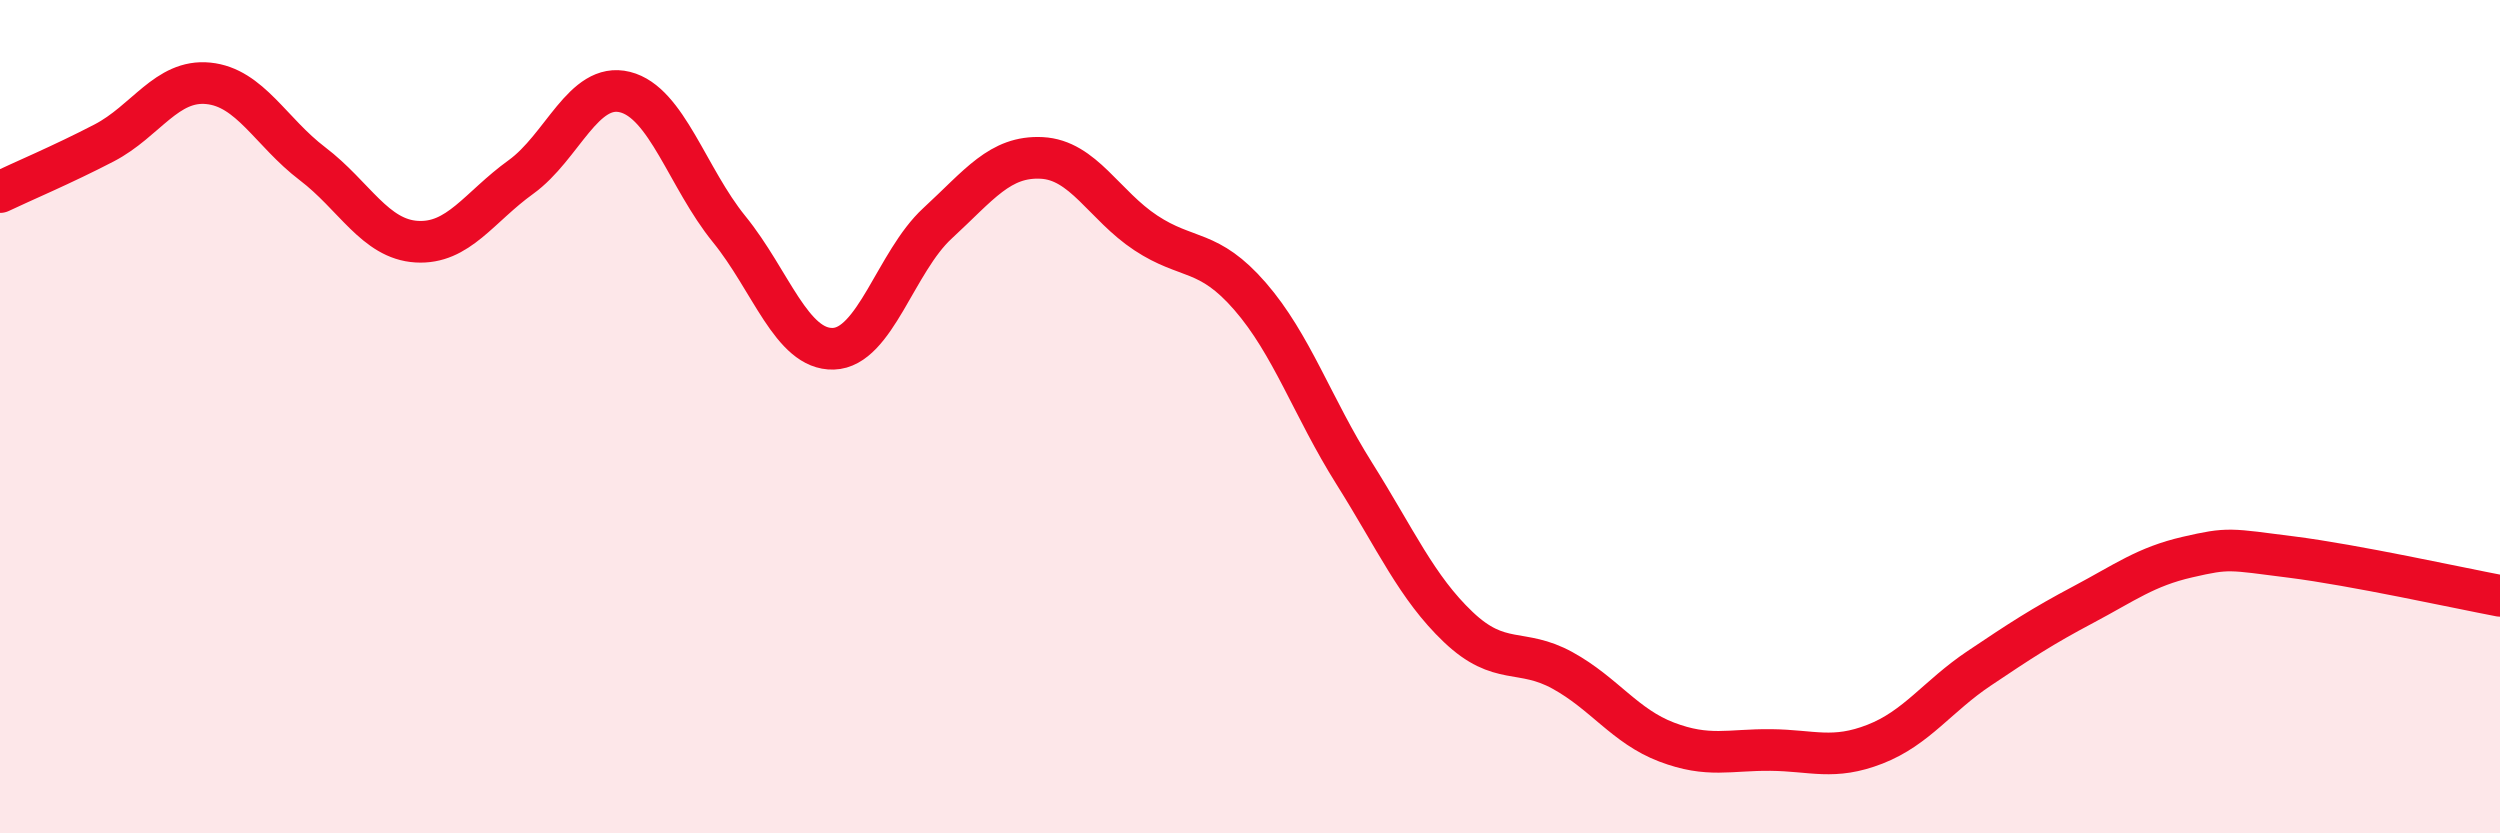
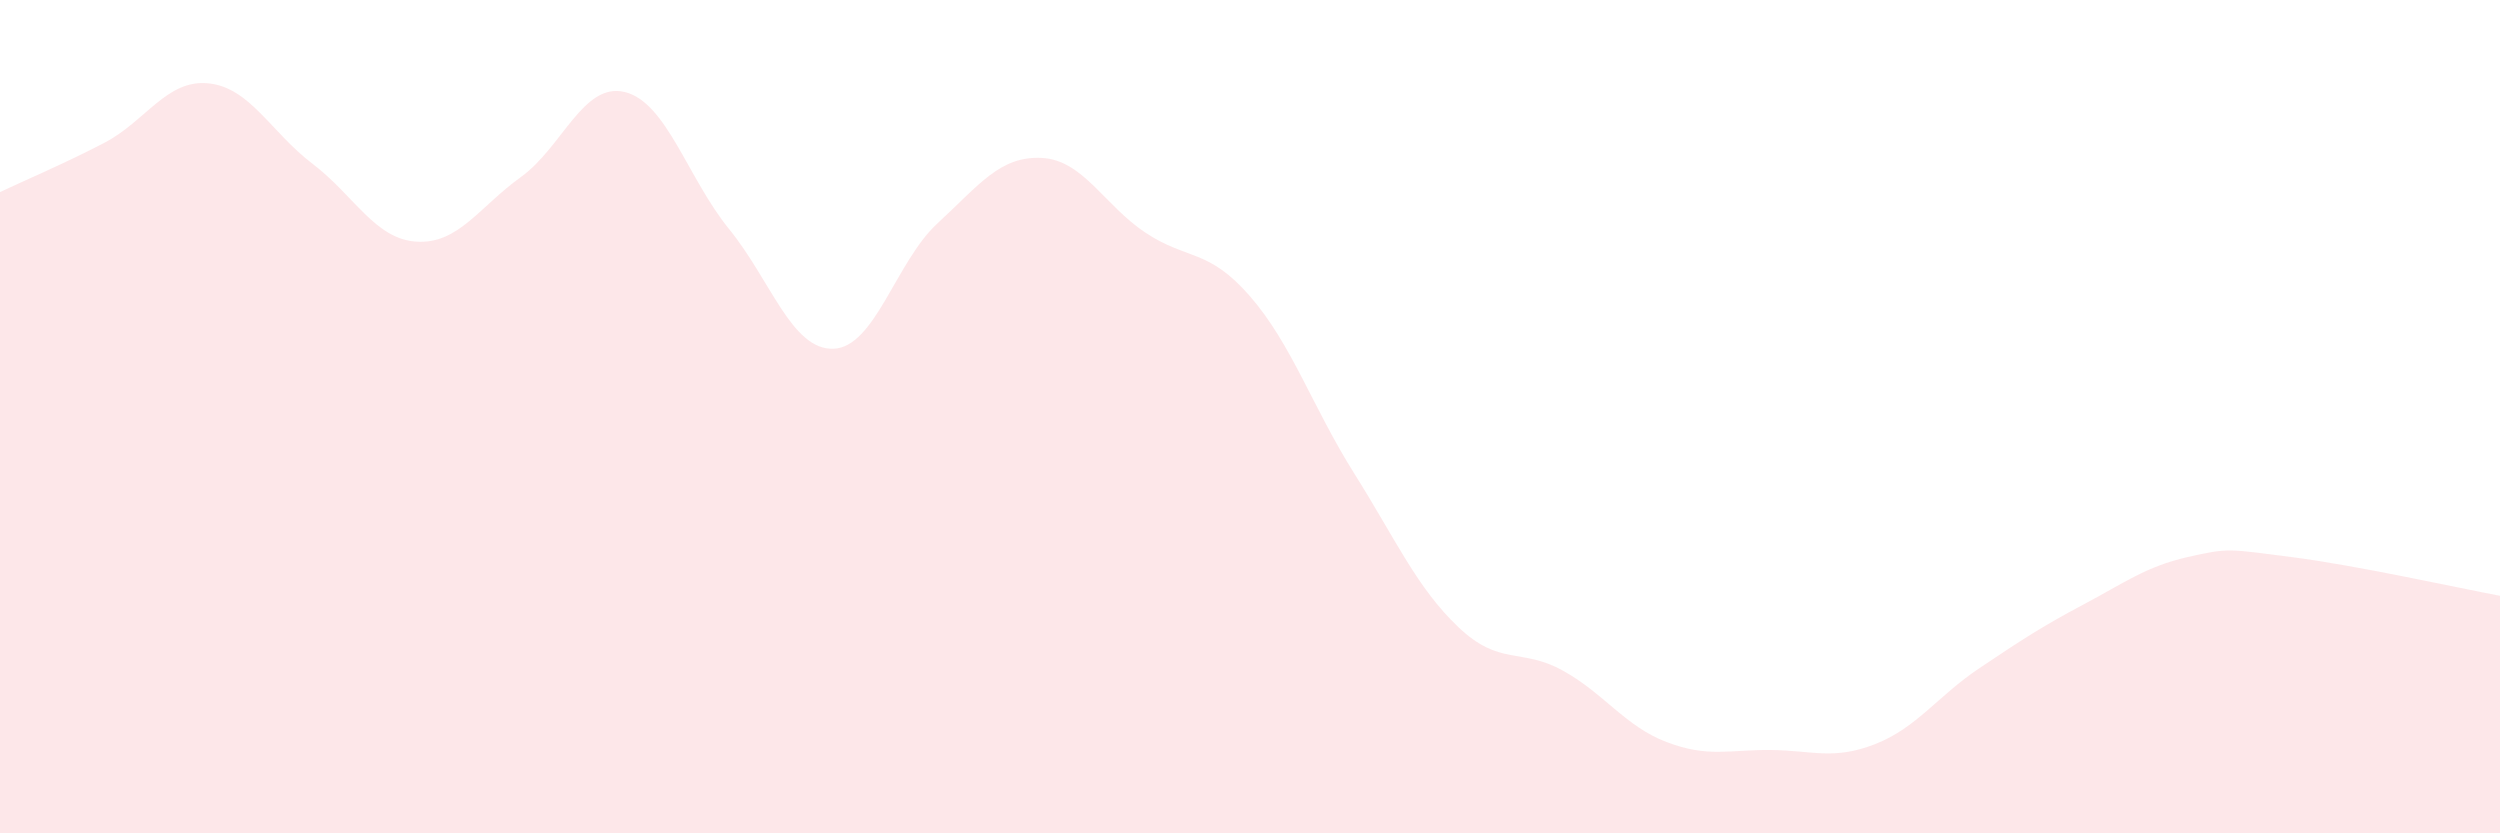
<svg xmlns="http://www.w3.org/2000/svg" width="60" height="20" viewBox="0 0 60 20">
  <path d="M 0,4.61 C 0.5,4.37 1.5,3.95 2.5,3.43 C 3.5,2.91 4,1.9 5,2 C 6,2.1 6.5,3.17 7.5,3.93 C 8.5,4.69 9,5.74 10,5.8 C 11,5.86 11.5,4.97 12.5,4.25 C 13.5,3.53 14,1.96 15,2.21 C 16,2.46 16.5,4.27 17.5,5.5 C 18.5,6.73 19,8.4 20,8.37 C 21,8.34 21.5,6.28 22.5,5.36 C 23.5,4.44 24,3.74 25,3.79 C 26,3.84 26.5,4.93 27.5,5.59 C 28.5,6.25 29,5.96 30,7.11 C 31,8.26 31.5,9.77 32.5,11.36 C 33.5,12.95 34,14.1 35,15.05 C 36,16 36.5,15.54 37.5,16.09 C 38.5,16.64 39,17.43 40,17.81 C 41,18.19 41.5,17.99 42.5,18 C 43.5,18.01 44,18.25 45,17.86 C 46,17.47 46.5,16.71 47.5,16.04 C 48.5,15.37 49,15.04 50,14.51 C 51,13.98 51.5,13.6 52.5,13.37 C 53.5,13.14 53.5,13.18 55,13.37 C 56.5,13.56 59,14.11 60,14.3L60 20L0 20Z" fill="#EB0A25" opacity="0.1" stroke-linecap="round" stroke-linejoin="round" />
-   <path d="M 0,4.61 C 0.5,4.37 1.5,3.95 2.5,3.43 C 3.5,2.91 4,1.9 5,2 C 6,2.1 6.5,3.17 7.5,3.93 C 8.5,4.69 9,5.74 10,5.8 C 11,5.86 11.5,4.97 12.5,4.25 C 13.5,3.53 14,1.96 15,2.21 C 16,2.46 16.5,4.27 17.5,5.5 C 18.5,6.73 19,8.4 20,8.37 C 21,8.34 21.5,6.28 22.5,5.36 C 23.5,4.44 24,3.74 25,3.79 C 26,3.84 26.5,4.93 27.5,5.59 C 28.5,6.25 29,5.96 30,7.11 C 31,8.26 31.5,9.77 32.5,11.36 C 33.5,12.95 34,14.1 35,15.05 C 36,16 36.5,15.54 37.5,16.09 C 38.5,16.64 39,17.43 40,17.81 C 41,18.19 41.5,17.99 42.5,18 C 43.5,18.01 44,18.25 45,17.86 C 46,17.47 46.5,16.71 47.5,16.04 C 48.5,15.37 49,15.04 50,14.51 C 51,13.98 51.5,13.6 52.5,13.37 C 53.5,13.14 53.5,13.18 55,13.37 C 56.5,13.56 59,14.11 60,14.3" stroke="#EB0A25" stroke-width="1" fill="none" stroke-linecap="round" stroke-linejoin="round" />
</svg>